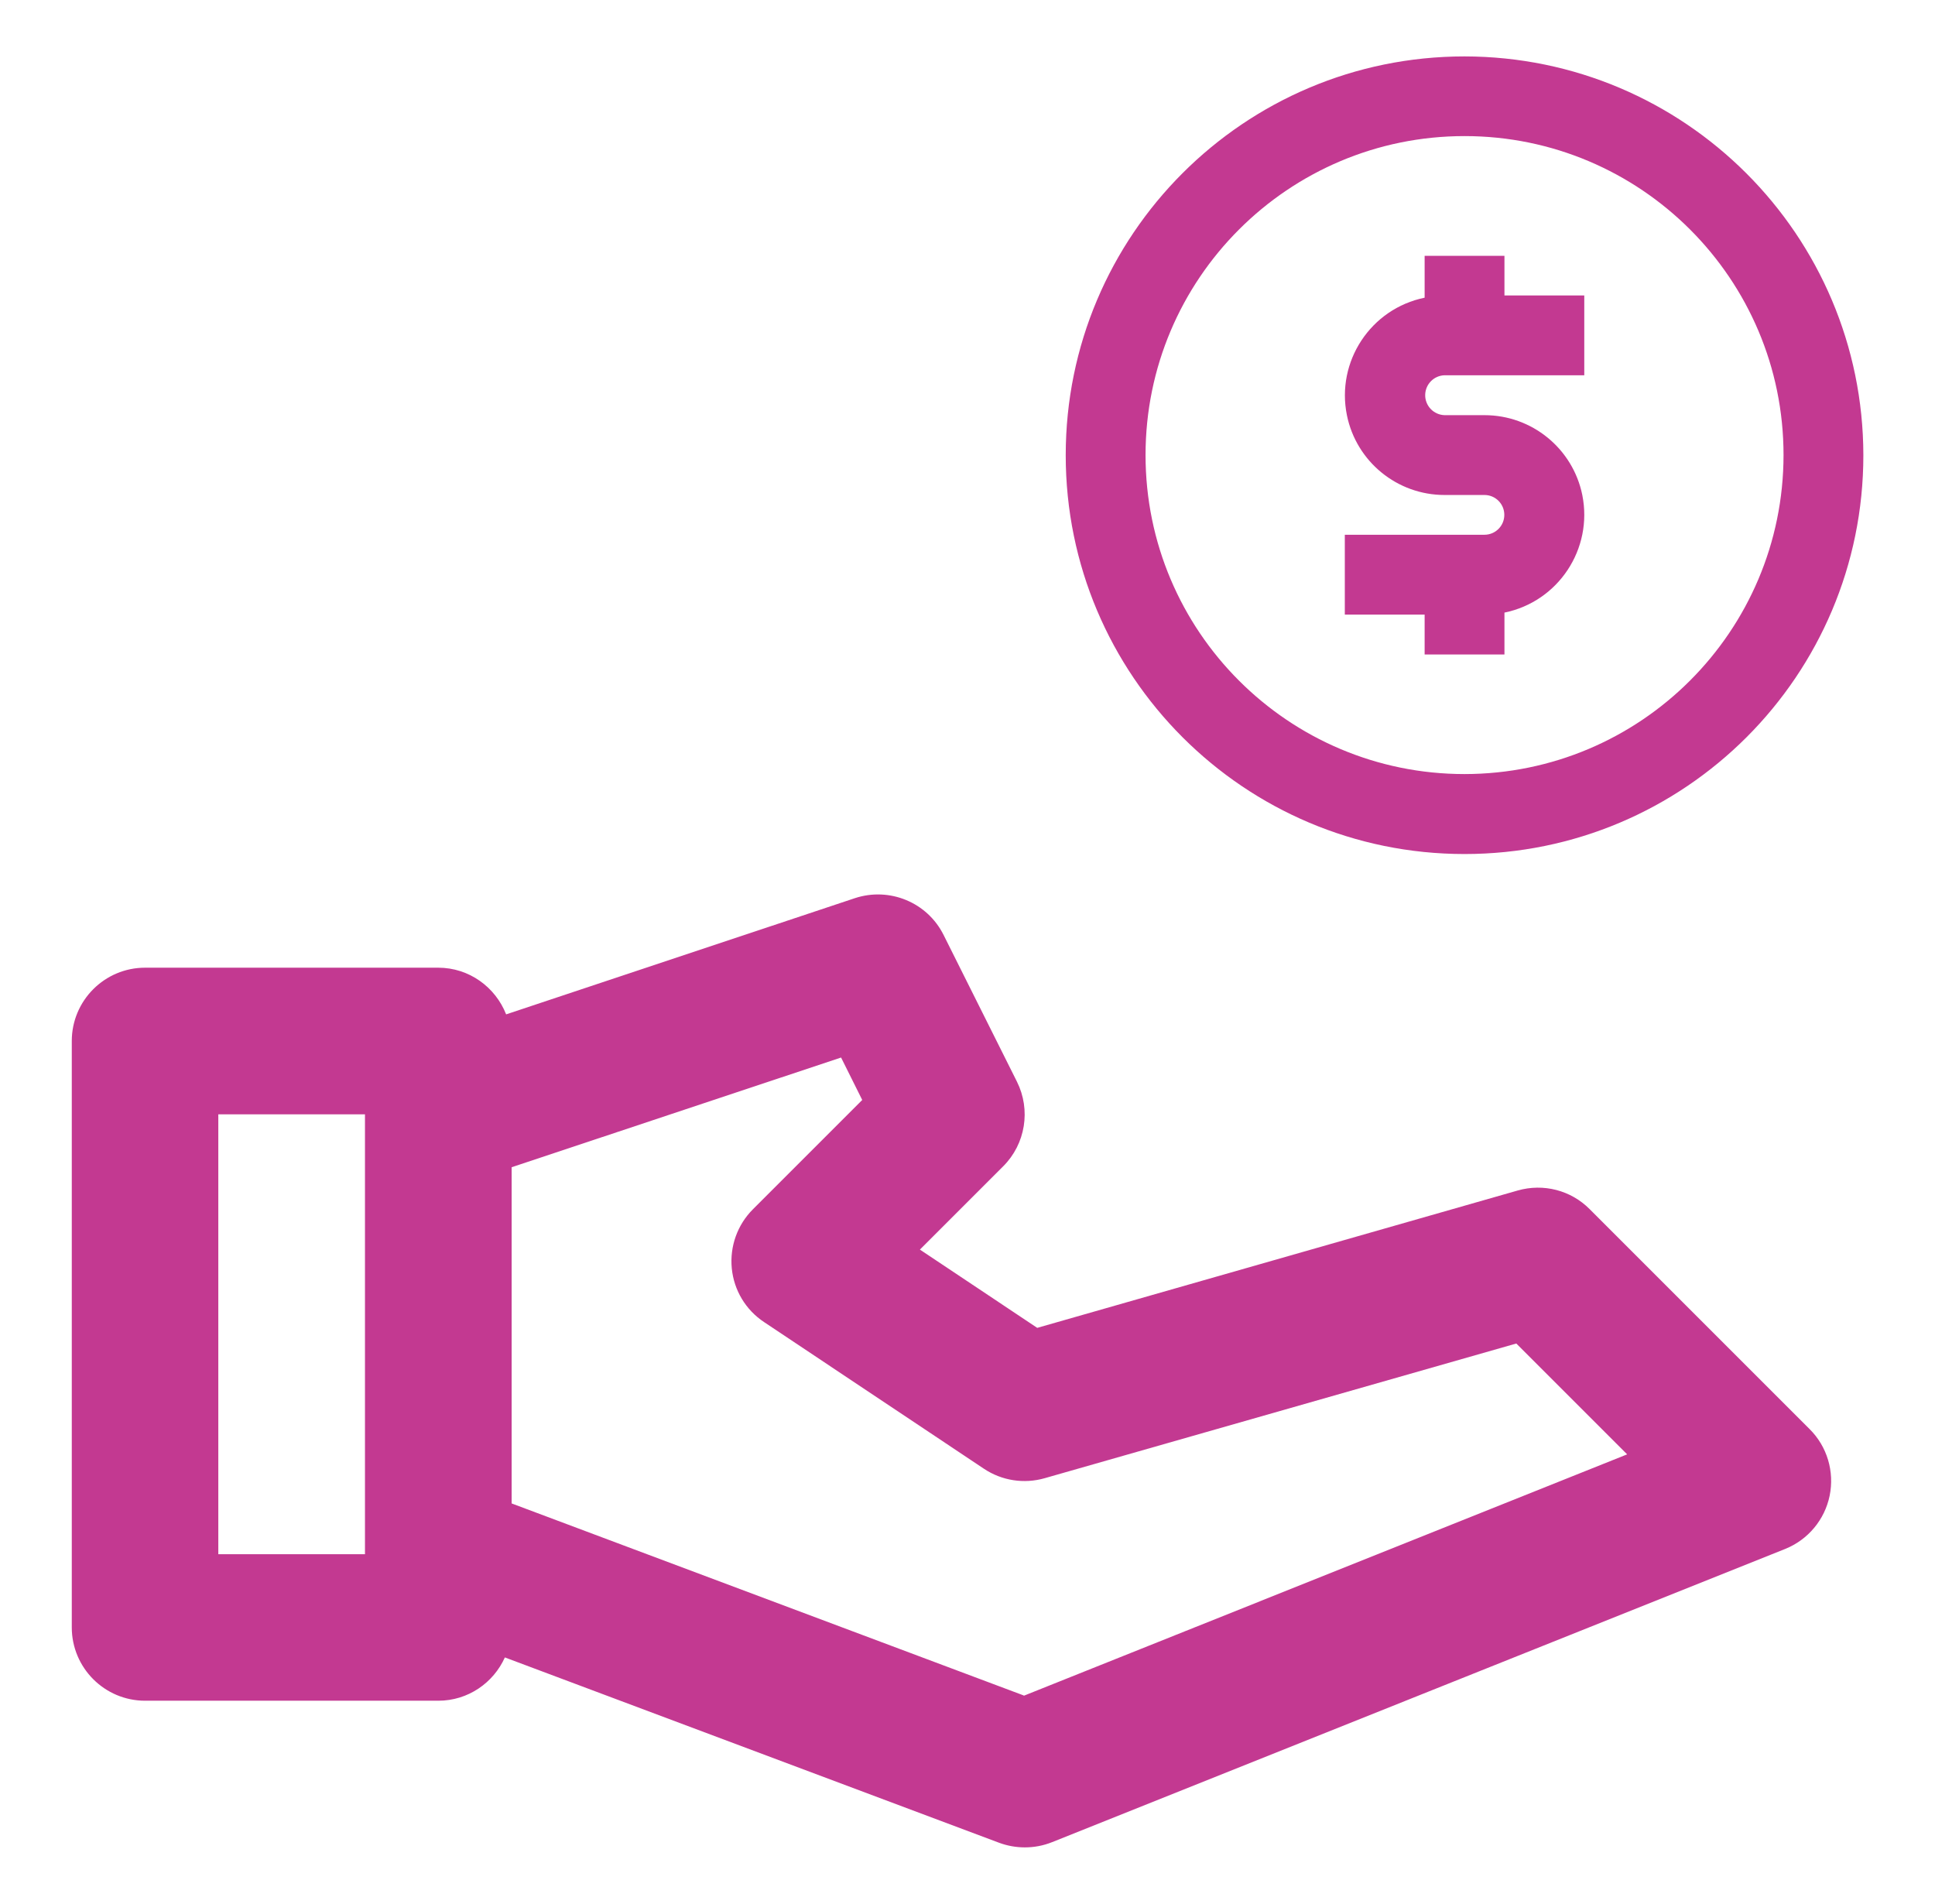
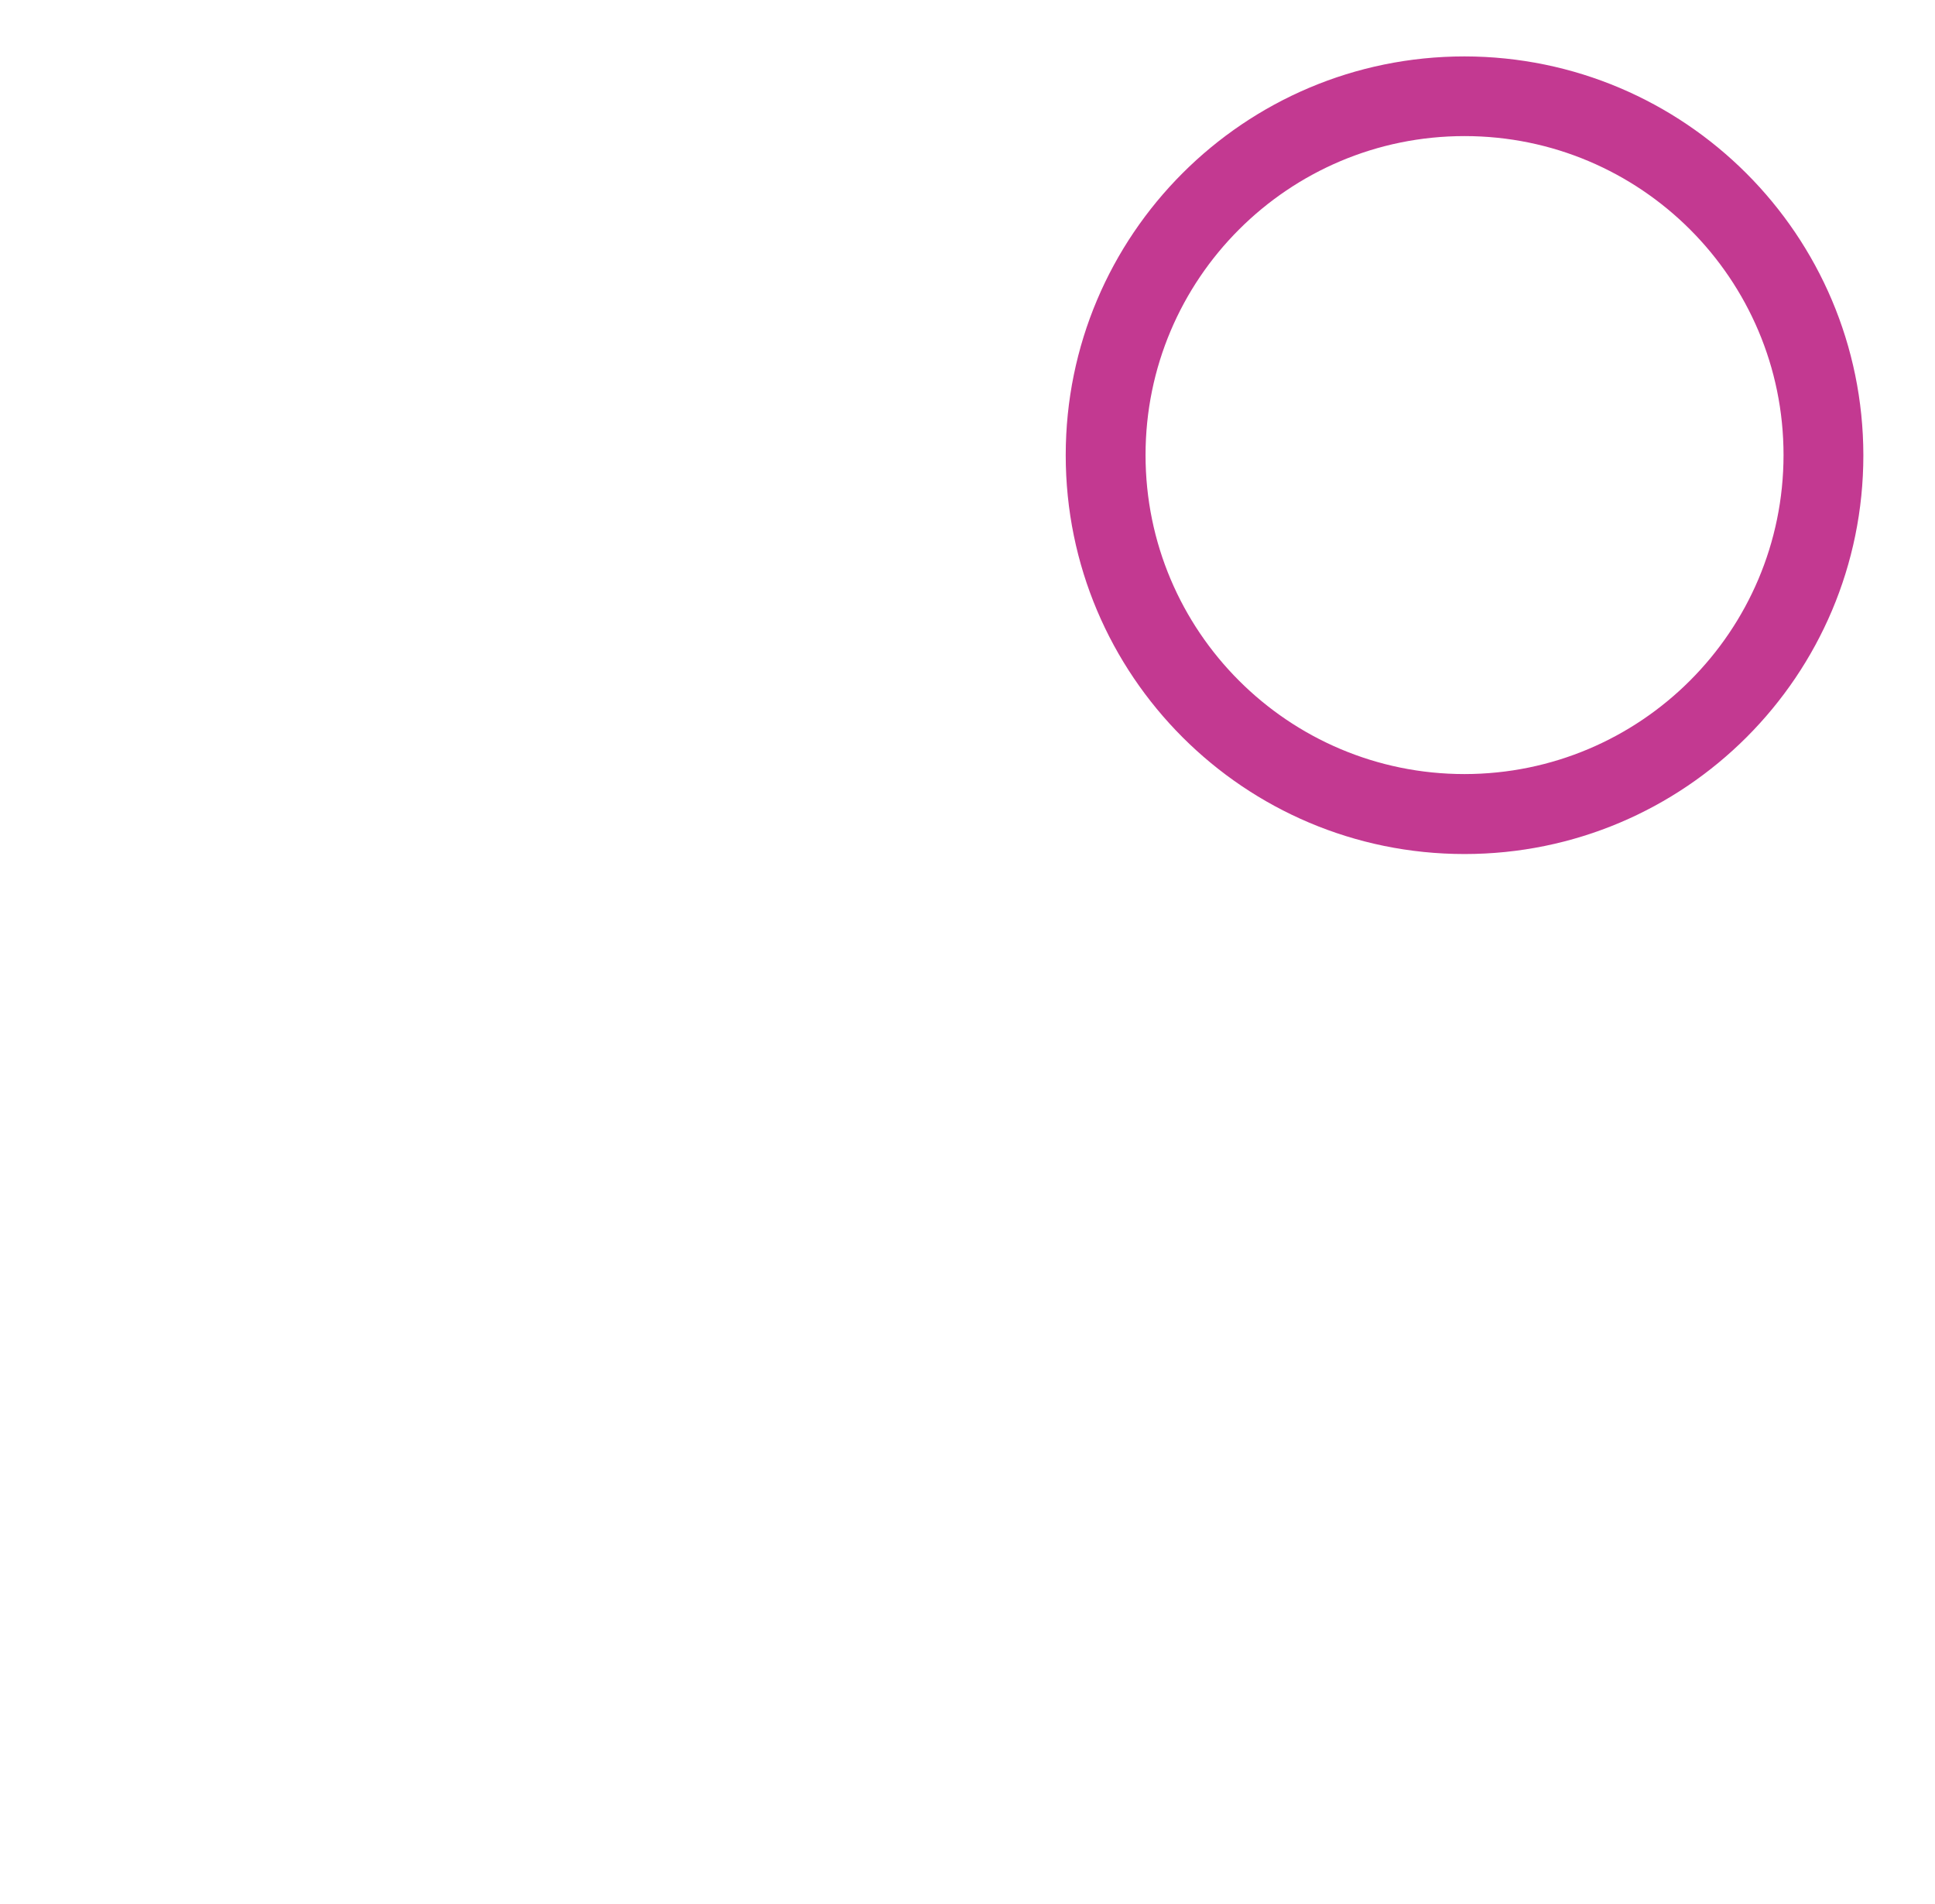
<svg xmlns="http://www.w3.org/2000/svg" id="Layer_1" viewBox="0 0 137.21 135">
  <defs>
    <style>
      .cls-1 {
        fill: #c33991;
      }
    </style>
  </defs>
-   <path class="cls-1" d="M112.72,85.74c-1.33-1.34-3.28-1.84-5.1-1.32l-34.07,9.74-8.32-5.55,5.91-5.91c1.58-1.58,1.97-4,.97-6l-5.2-10.4c-1.15-2.31-3.83-3.42-6.29-2.61l-24.73,8.24c-.76-1.93-2.62-3.31-4.82-3.31H10.29c-2.87,0-5.2,2.33-5.2,5.2v41.58c0,2.87,2.33,5.2,5.2,5.2H31.08c2.11,0,3.91-1.27,4.72-3.07l35.04,13.14c.59,.22,1.21,.33,1.83,.33,.65,0,1.31-.12,1.93-.37l51.98-20.79c1.62-.65,2.81-2.07,3.16-3.78,.35-1.71-.18-3.49-1.42-4.72l-15.59-15.59ZM15.48,110.21v-31.19h10.4v31.19H15.48Zm57.12,10.02l-36.32-13.62v-23.84l23.36-7.78,1.5,3.01-7.75,7.75c-1.1,1.1-1.65,2.63-1.5,4.19,.15,1.55,.99,2.95,2.29,3.81l15.59,10.4c1.27,.85,2.85,1.09,4.31,.67l33.44-9.55,7.86,7.86-42.79,17.12Z" />
  <g id="Group_1731-4">
-     <path id="Path_6423-4" class="cls-1" d="M106.68,18.14h-5.66v2.97c-3.82,.78-6.29,4.52-5.51,8.34,.67,3.29,3.57,5.65,6.92,5.65h2.83c.78,0,1.41,.63,1.41,1.41s-.63,1.41-1.41,1.41h-9.9v5.66h5.66v2.83h5.66v-2.97c3.82-.78,6.29-4.51,5.52-8.34-.67-3.29-3.57-5.66-6.93-5.66h-2.83c-.78-.02-1.4-.67-1.38-1.45,.02-.75,.62-1.36,1.38-1.38h9.9v-5.66h-5.66v-2.83Z" />
    <path id="Path_6424-4" class="cls-1" d="M103.85,4c-15.62,0-28.28,12.66-28.28,28.28s12.66,28.28,28.28,28.28,28.28-12.66,28.28-28.28c-.02-15.61-12.67-28.26-28.28-28.28Zm0,50.89c-12.49,0-22.62-10.13-22.62-22.62s10.13-22.62,22.62-22.62,22.62,10.13,22.62,22.62h0c-.01,12.49-10.13,22.61-22.62,22.62h0Z" />
  </g>
</svg>